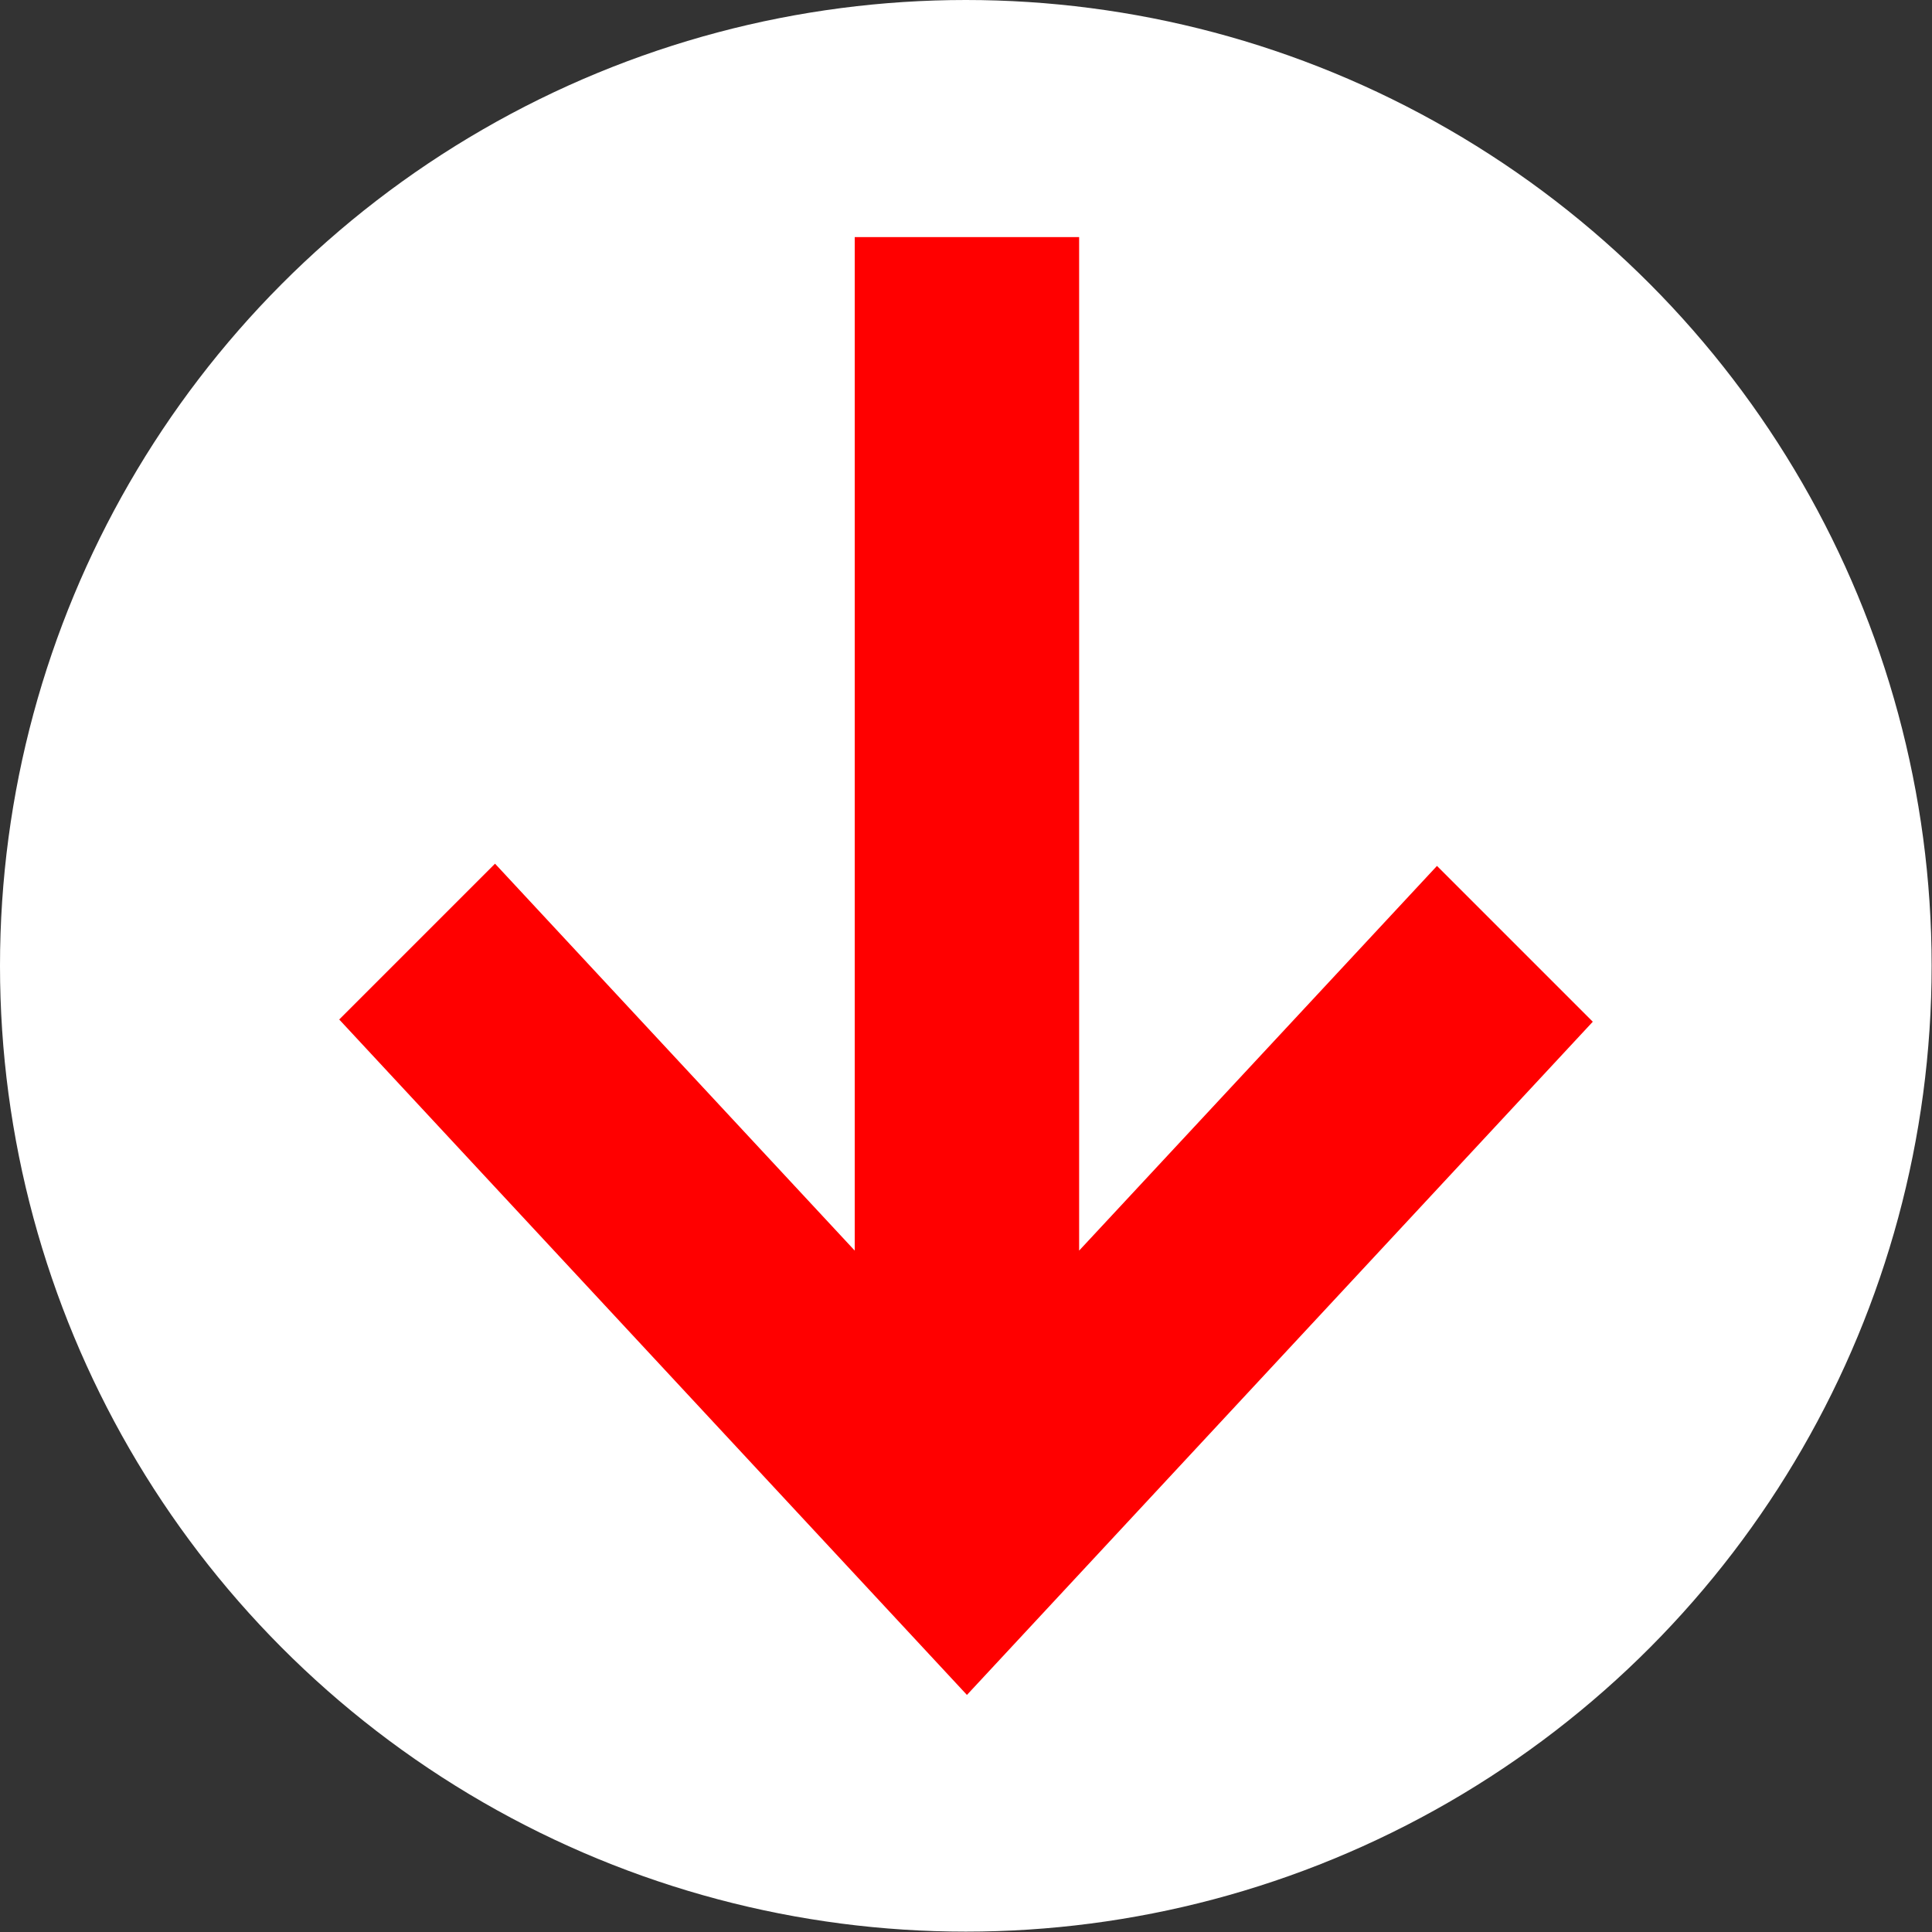
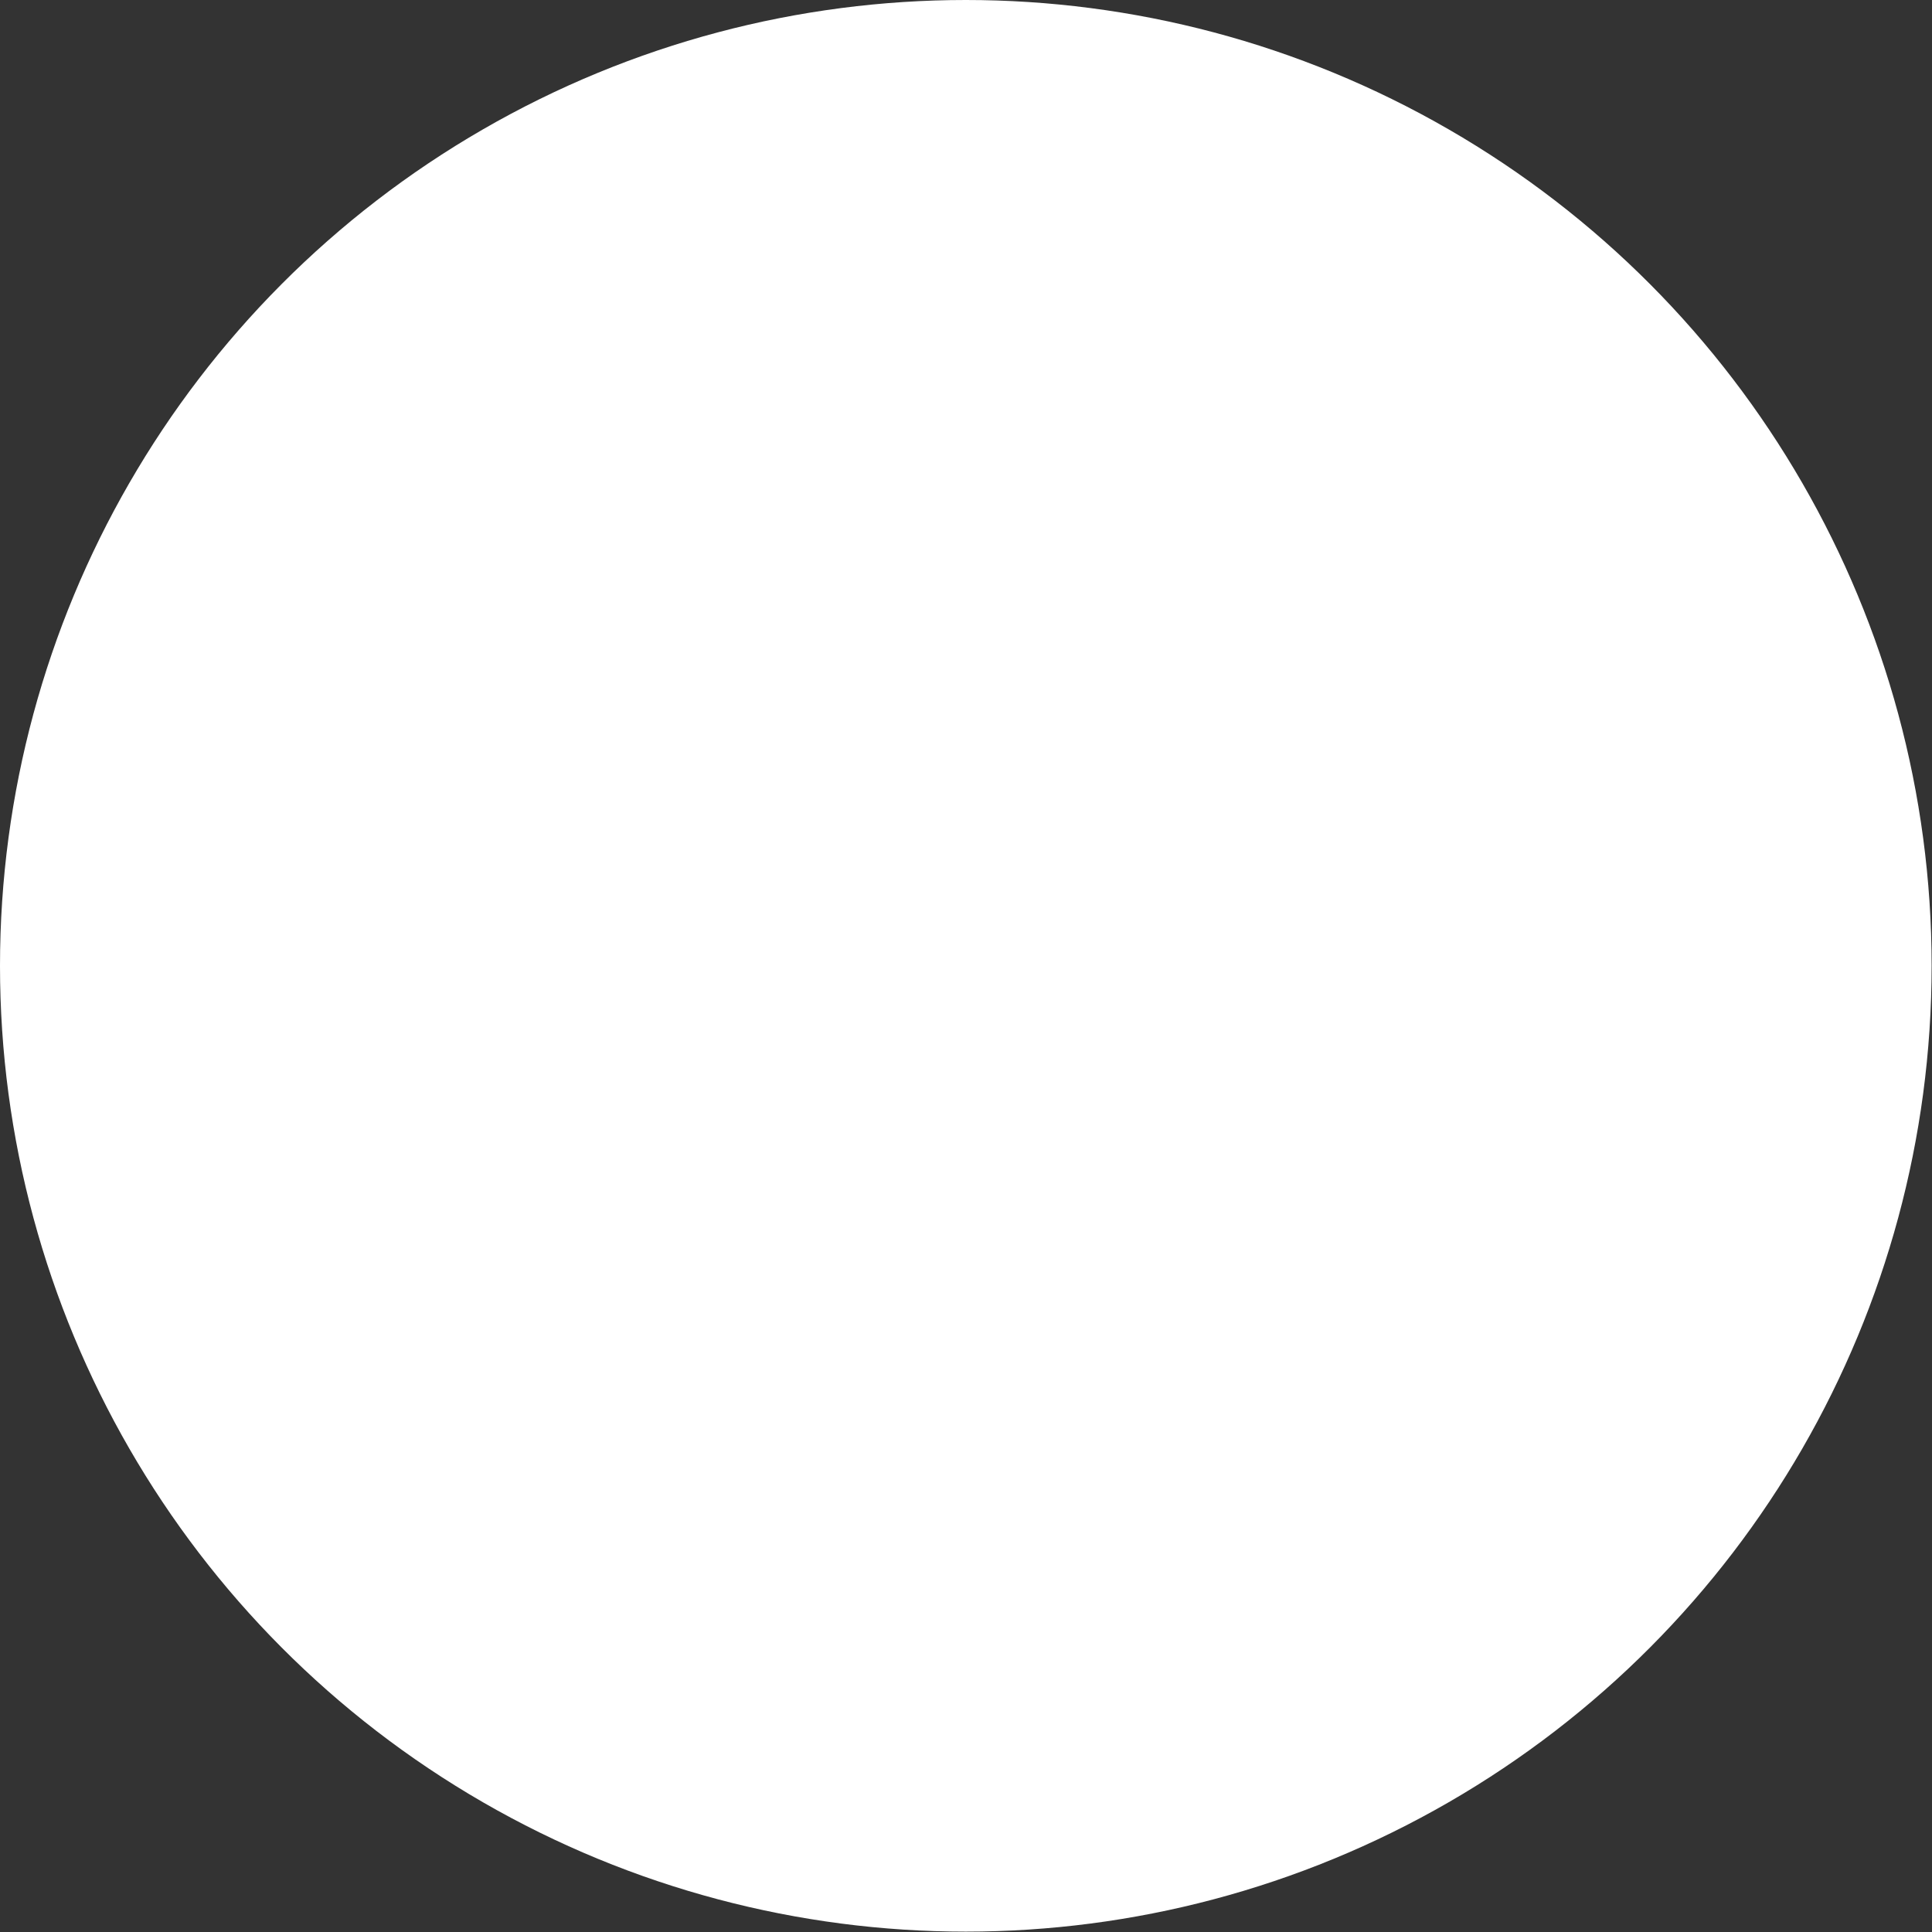
<svg xmlns="http://www.w3.org/2000/svg" viewBox="0 0 51.83 51.83">
  <rect x="0" y="0" width="51.83" height="51.83" fill="#333333" stroke="none" />
  <defs>
    <style>.cls-1{fill:#fff;}.cls-2{fill:red;}</style>
  </defs>
  <title>Asset 16</title>
  <g id="Layer_2" data-name="Layer 2">
    <g id="mock">
      <g id="btna">
        <circle class="cls-1" cx="25.91" cy="25.91" r="25.91" />
-         <polygon class="cls-2" points="42.73 27.41 38.55 23.23 28.95 33.55 28.95 6.36 22.93 6.36 22.93 33.55 13.28 23.17 9.1 27.35 25.94 45.47 42.73 27.41" />
      </g>
    </g>
  </g>
</svg>